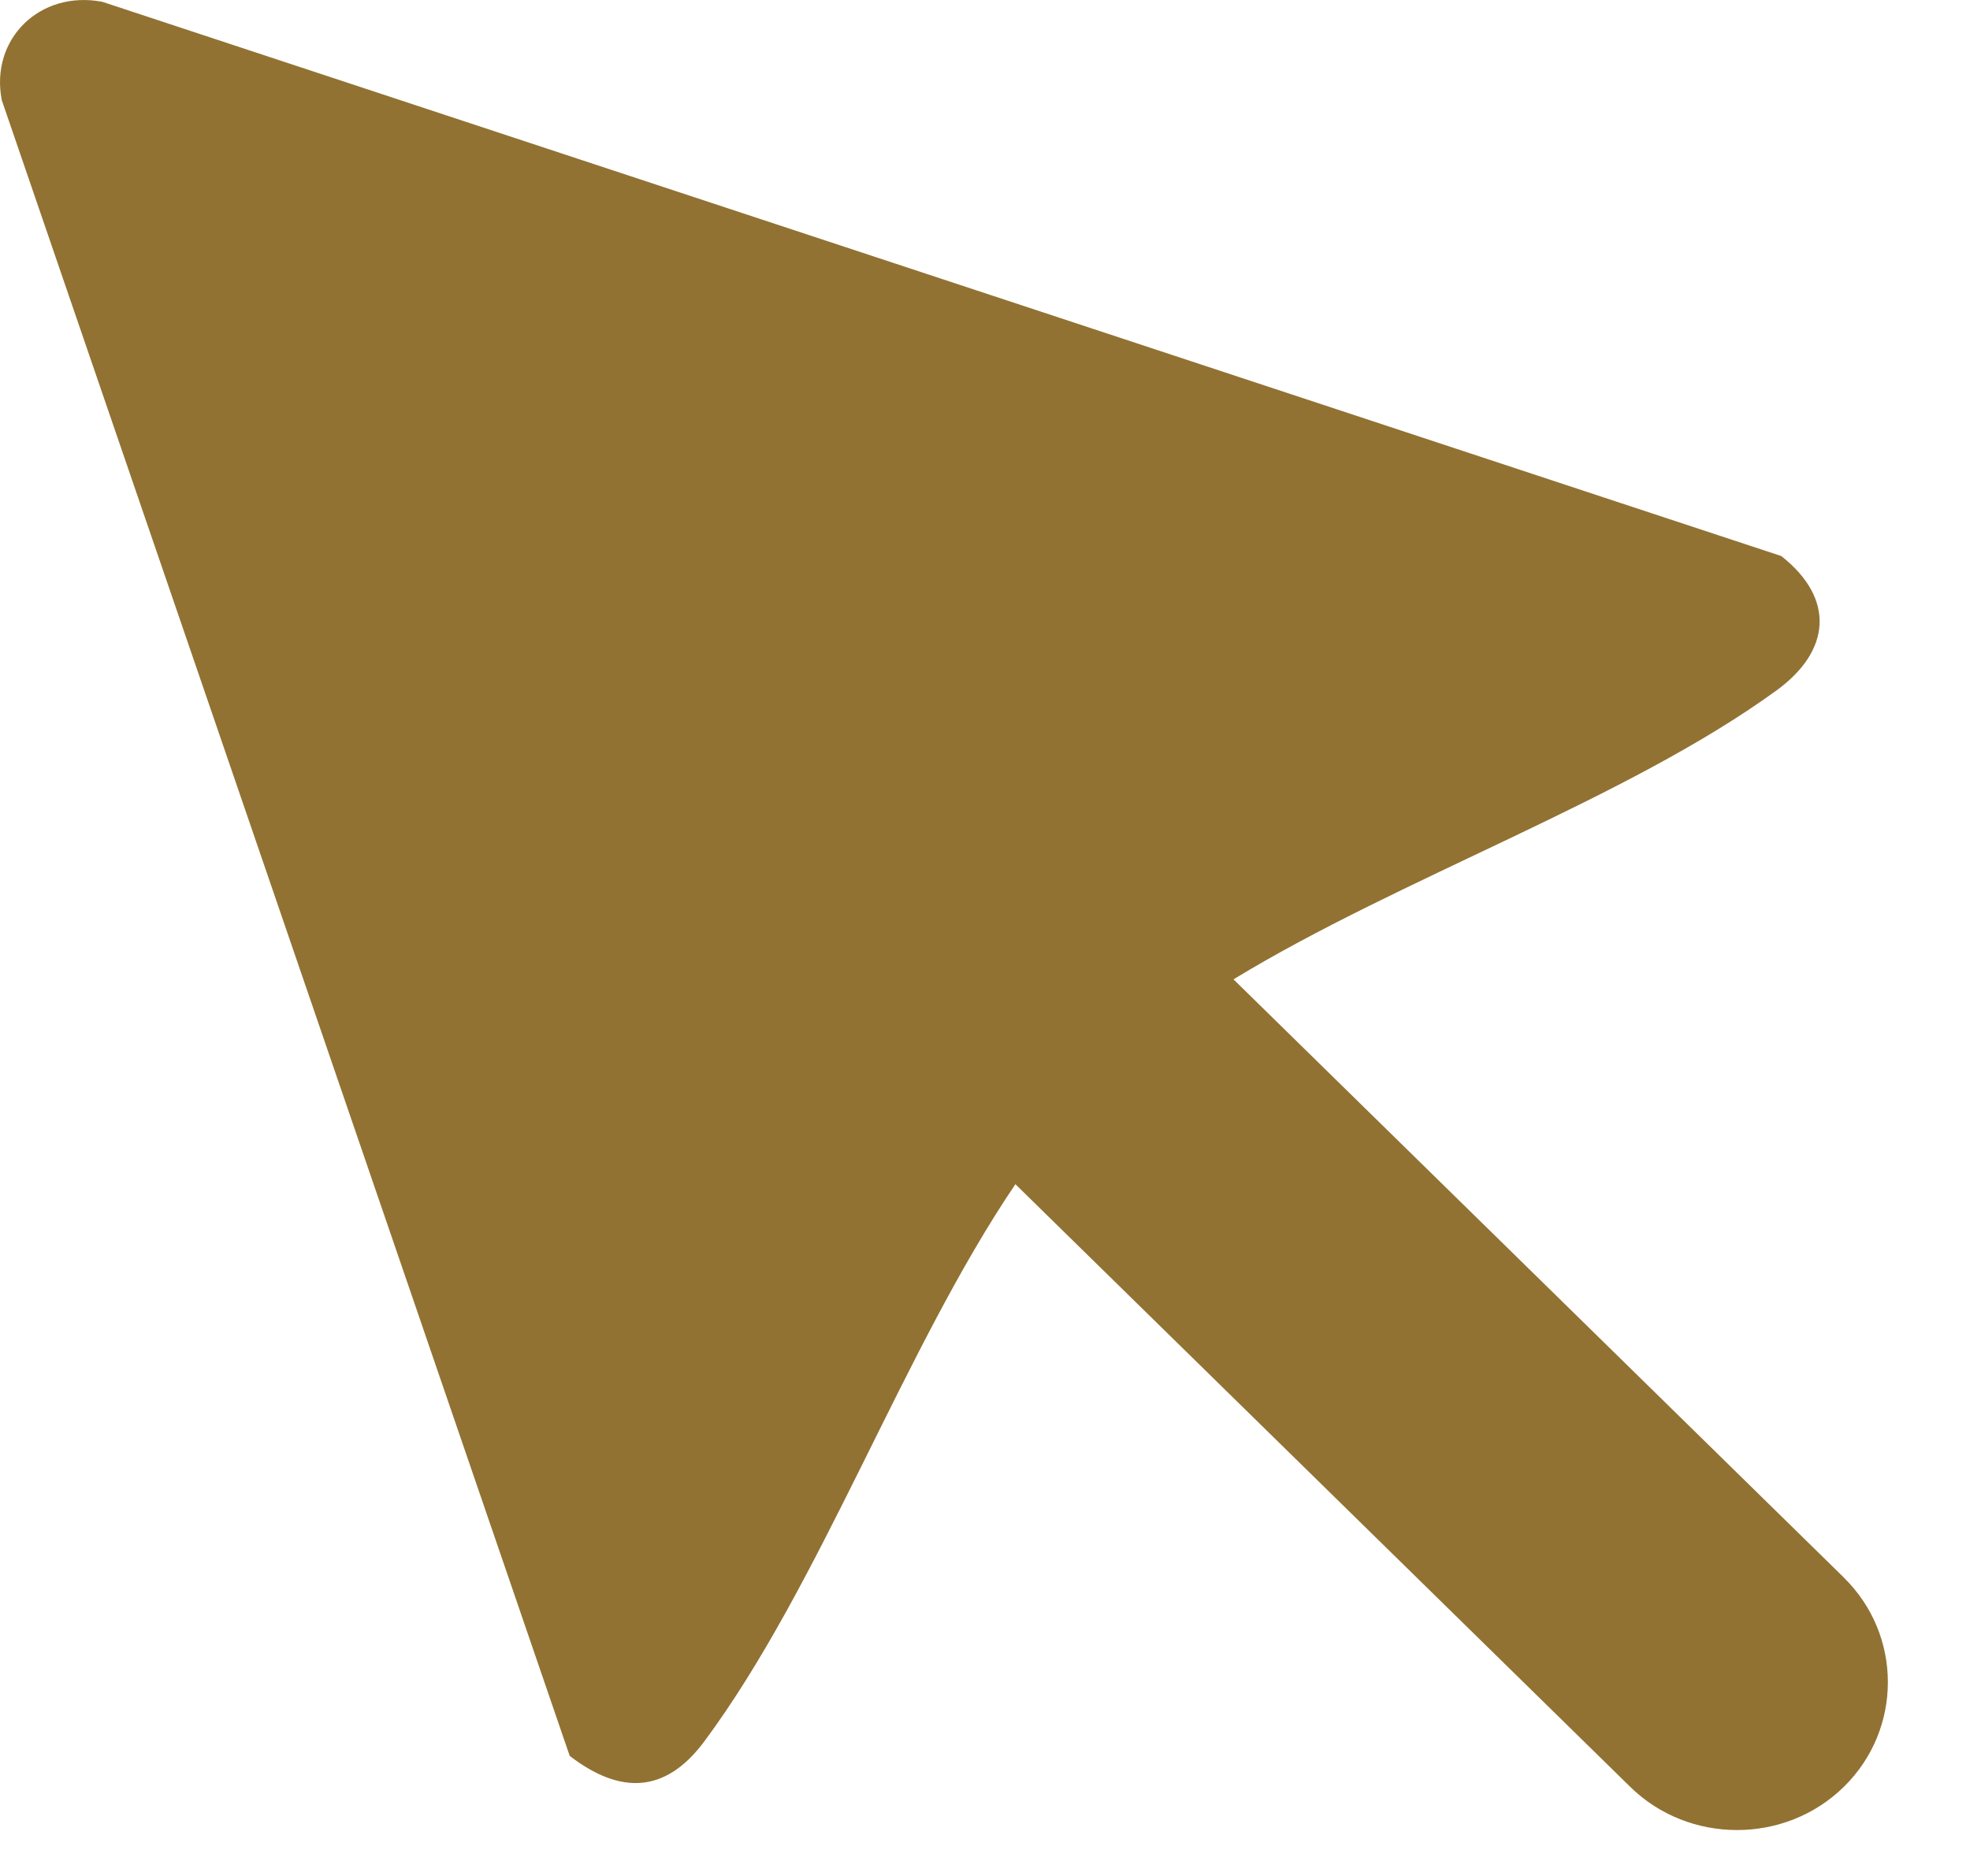
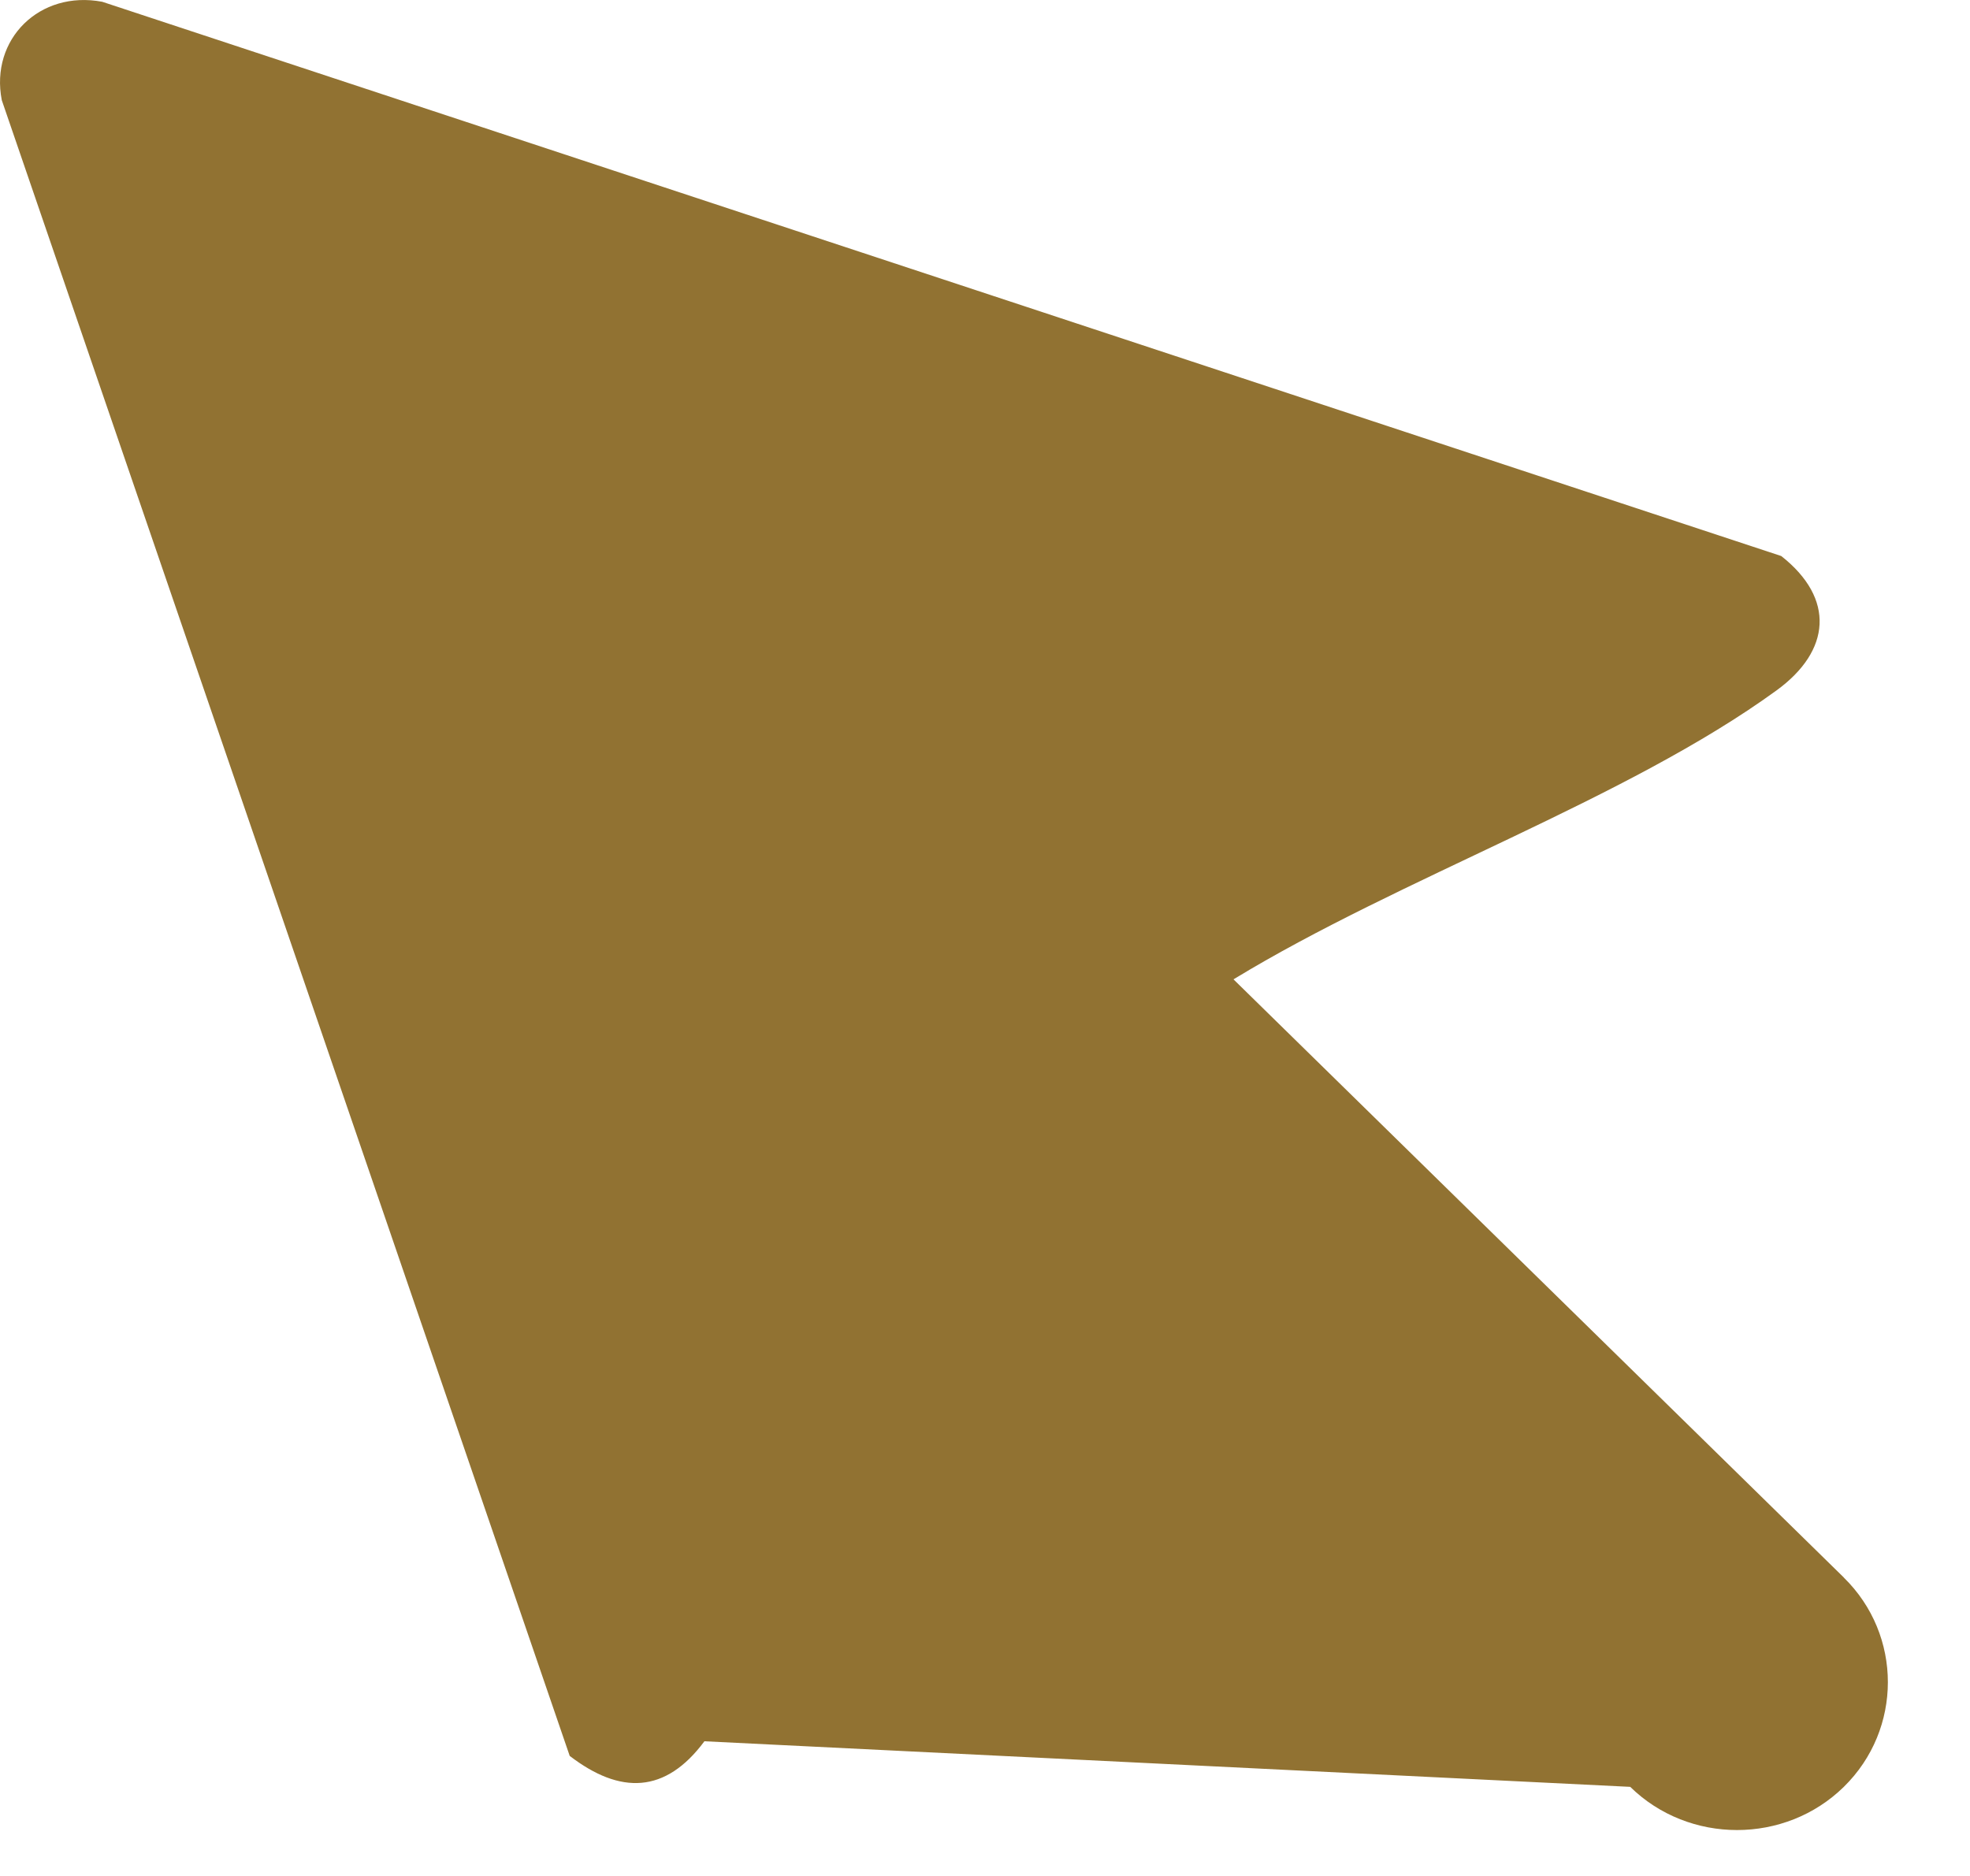
<svg xmlns="http://www.w3.org/2000/svg" width="21" height="20" viewBox="0 0 21 20" fill="none">
-   <path d="M19.655 16.818L13.149 10.441C14.928 9.357 17.339 8.523 18.937 7.361C19.518 6.939 19.564 6.381 18.988 5.928L1.09 0.019C0.423 -0.107 -0.108 0.418 0.019 1.068L6.073 18.72C6.612 19.134 7.094 19.123 7.509 18.564C8.751 16.889 9.628 14.392 10.824 12.625L17.378 19.05C18.004 19.664 19.029 19.664 19.655 19.05C20.281 18.436 20.281 17.432 19.655 16.819V16.818Z" fill="#917232" />
+   <path d="M19.655 16.818L13.149 10.441C14.928 9.357 17.339 8.523 18.937 7.361C19.518 6.939 19.564 6.381 18.988 5.928L1.09 0.019C0.423 -0.107 -0.108 0.418 0.019 1.068L6.073 18.72C6.612 19.134 7.094 19.123 7.509 18.564L17.378 19.05C18.004 19.664 19.029 19.664 19.655 19.05C20.281 18.436 20.281 17.432 19.655 16.819V16.818Z" fill="#917232" />
</svg>